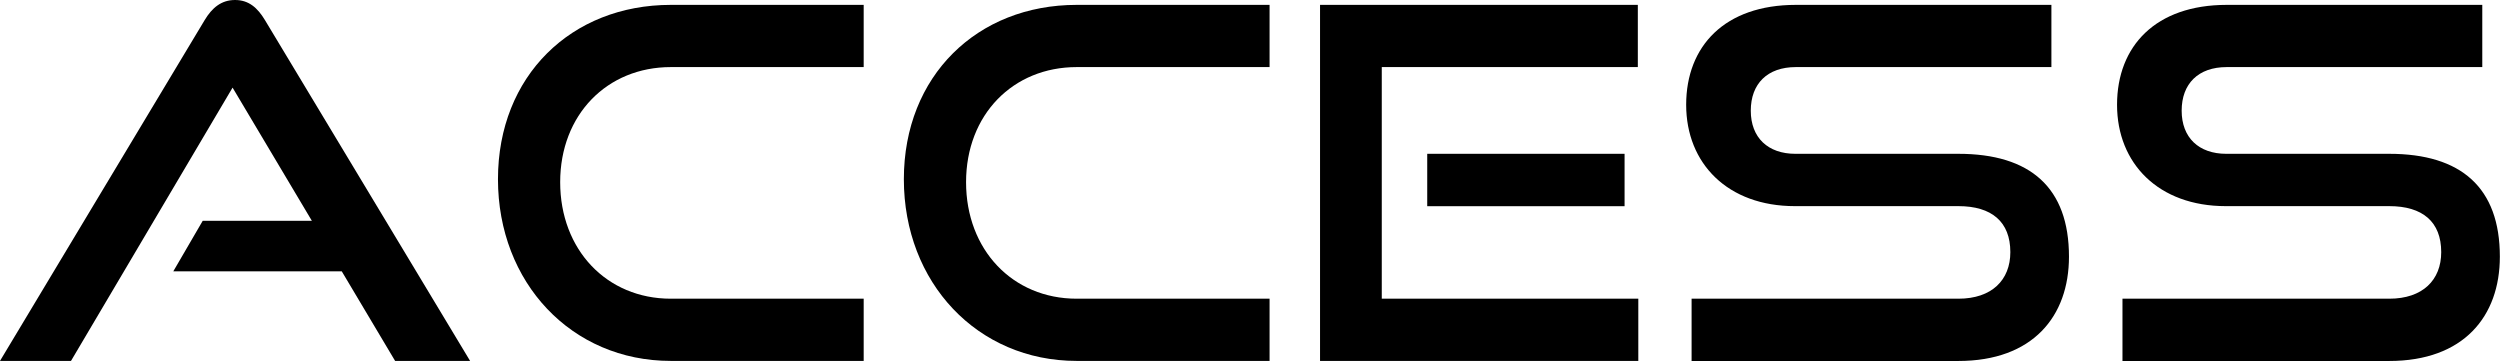
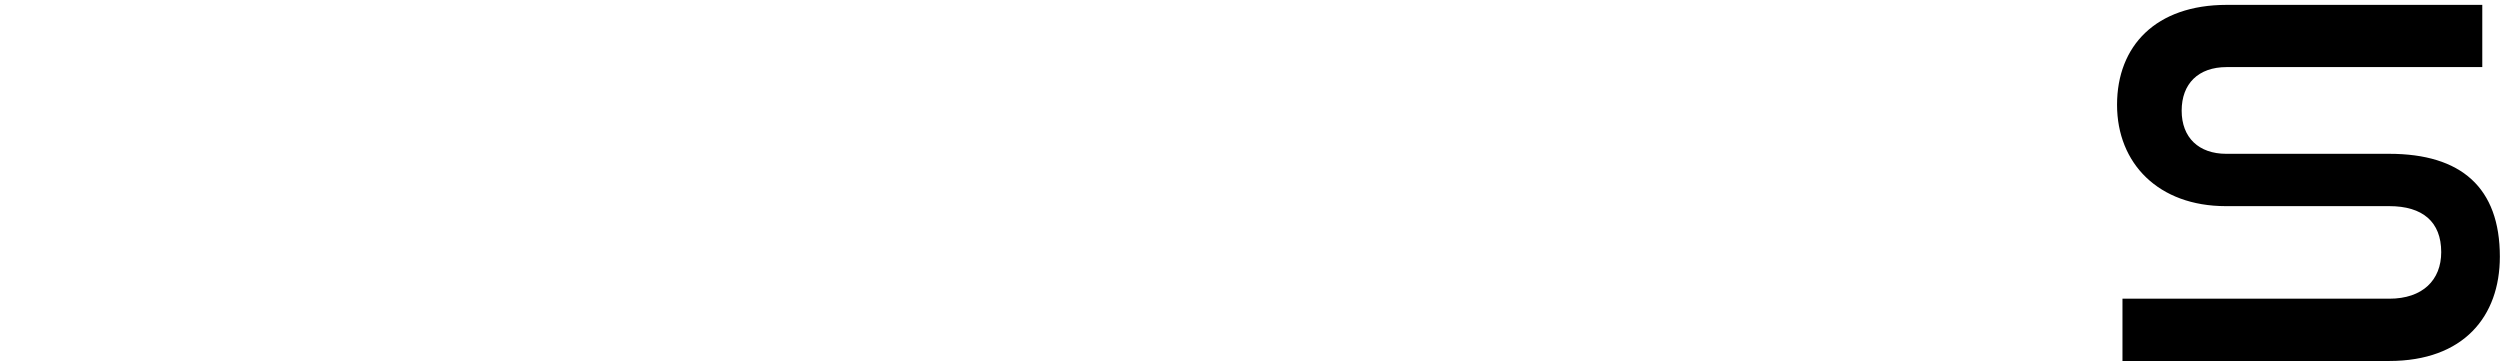
<svg xmlns="http://www.w3.org/2000/svg" id="_レイヤー_1" viewBox="0 0 364.08 52.56">
-   <path d="M57.54,52.56l-7.77-13.05h-24.53l4.28-7.35h15.9l-11.55-19.4L10.34,52.56H0L29.81,2.92c1.07-1.78,2.42-2.92,4.42-2.92s3.28,1.14,4.35,2.92l29.88,49.64h-10.91Z" />
-   <path d="M97.69,52.56c-14.47,0-25.17-11.41-25.17-26.46S83.21.71,97.69.71h28.09v9.06h-28.09c-9.27,0-16.11,6.92-16.11,16.76s6.77,16.97,16.11,16.97h28.09v9.06h-28.09Z" />
-   <path d="M156.8,52.56c-14.47,0-25.17-11.41-25.17-26.46S142.32.71,156.8.71h28.09v9.06h-28.09c-9.27,0-16.11,6.92-16.11,16.76s6.77,16.97,16.11,16.97h28.09v9.06h-28.09Z" />
-   <path d="M192.24,52.56V.71h46.28v9.06h-37.29v33.73h37.36v9.06h-46.35ZM207.85,30.03v-7.63h28.74v7.63h-28.74Z" />
-   <path d="M246.35,52.56v-9.06h38.86c4.85,0,7.56-2.71,7.56-6.78,0-4.42-2.71-6.7-7.56-6.7h-23.82c-9.77,0-15.83-6.2-15.83-14.76s5.63-14.55,15.97-14.55h37.22v9.06h-37.22c-4.14,0-6.56,2.42-6.56,6.35s2.5,6.28,6.49,6.28h23.74c10.48,0,16.11,4.92,16.11,14.98,0,8.7-5.28,15.19-16.11,15.19h-38.86Z" />
  <path d="M309.1,52.56v-9.06h38.86c4.85,0,7.56-2.71,7.56-6.78,0-4.42-2.71-6.7-7.56-6.7h-23.82c-9.77,0-15.83-6.2-15.83-14.76s5.63-14.55,15.97-14.55h37.22v9.06h-37.22c-4.14,0-6.56,2.42-6.56,6.35s2.5,6.28,6.49,6.28h23.74c10.48,0,16.11,4.92,16.11,14.98,0,8.7-5.28,15.19-16.11,15.19h-38.86Z" />
</svg>